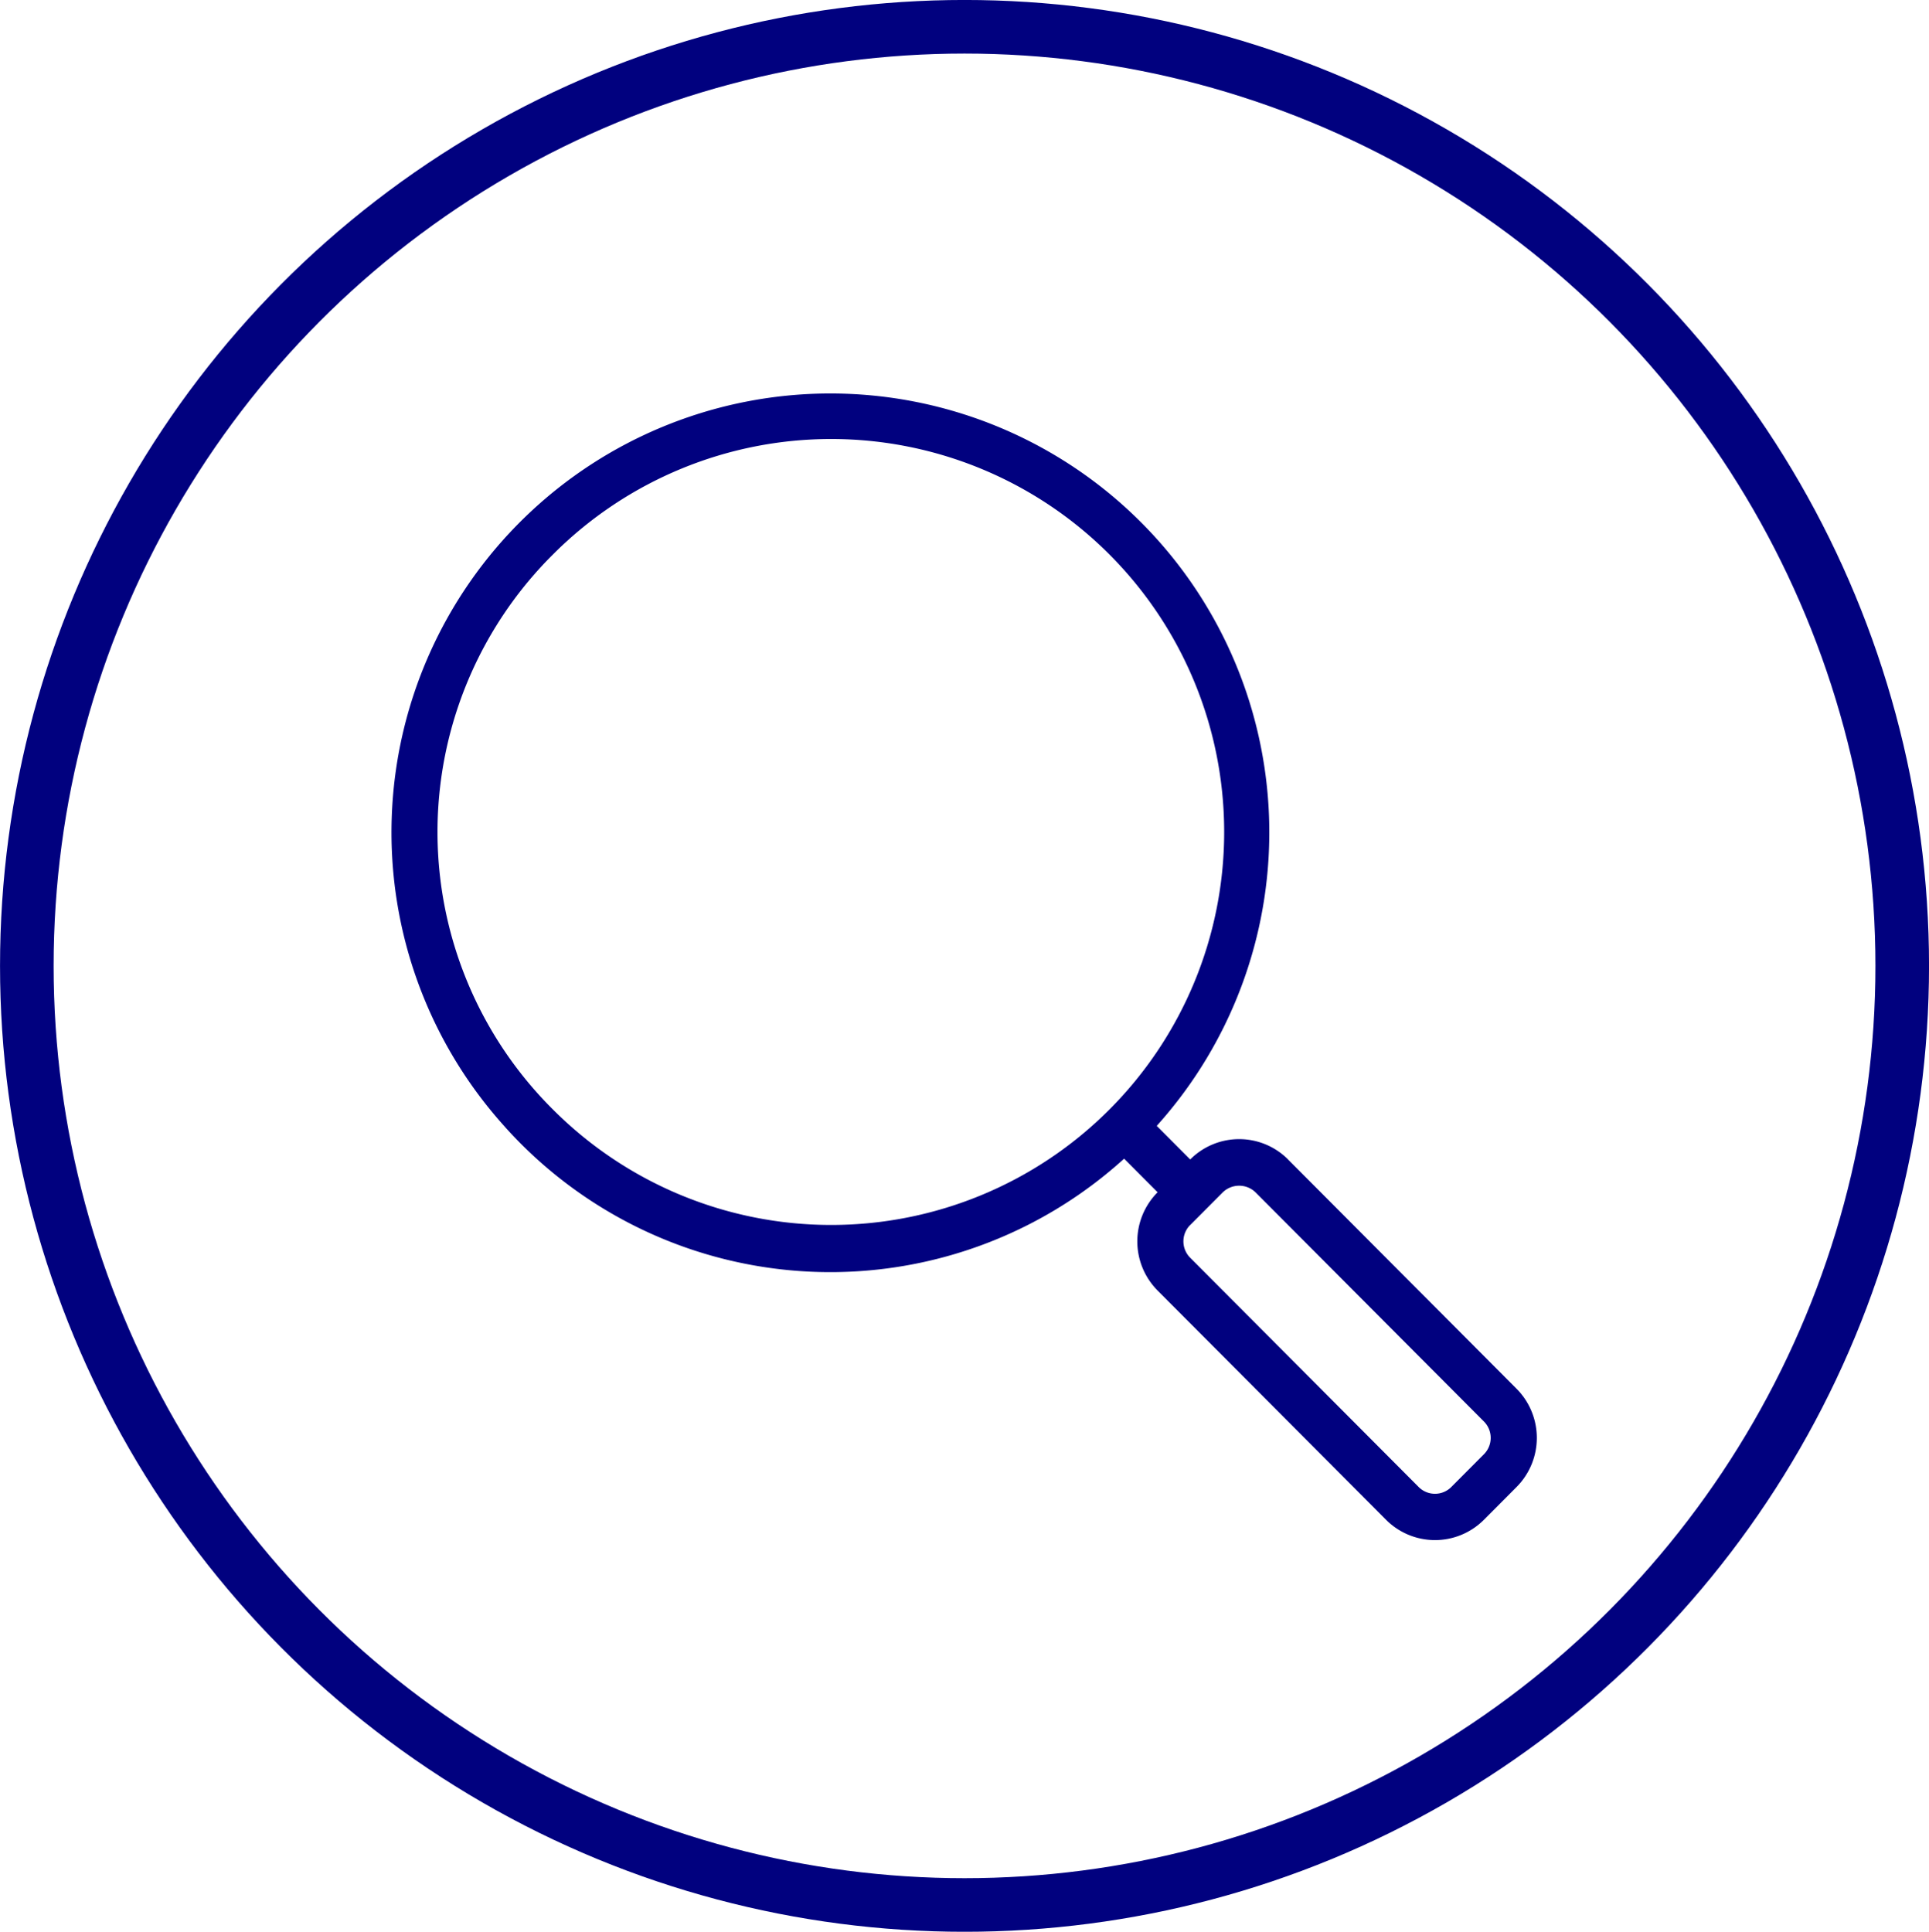
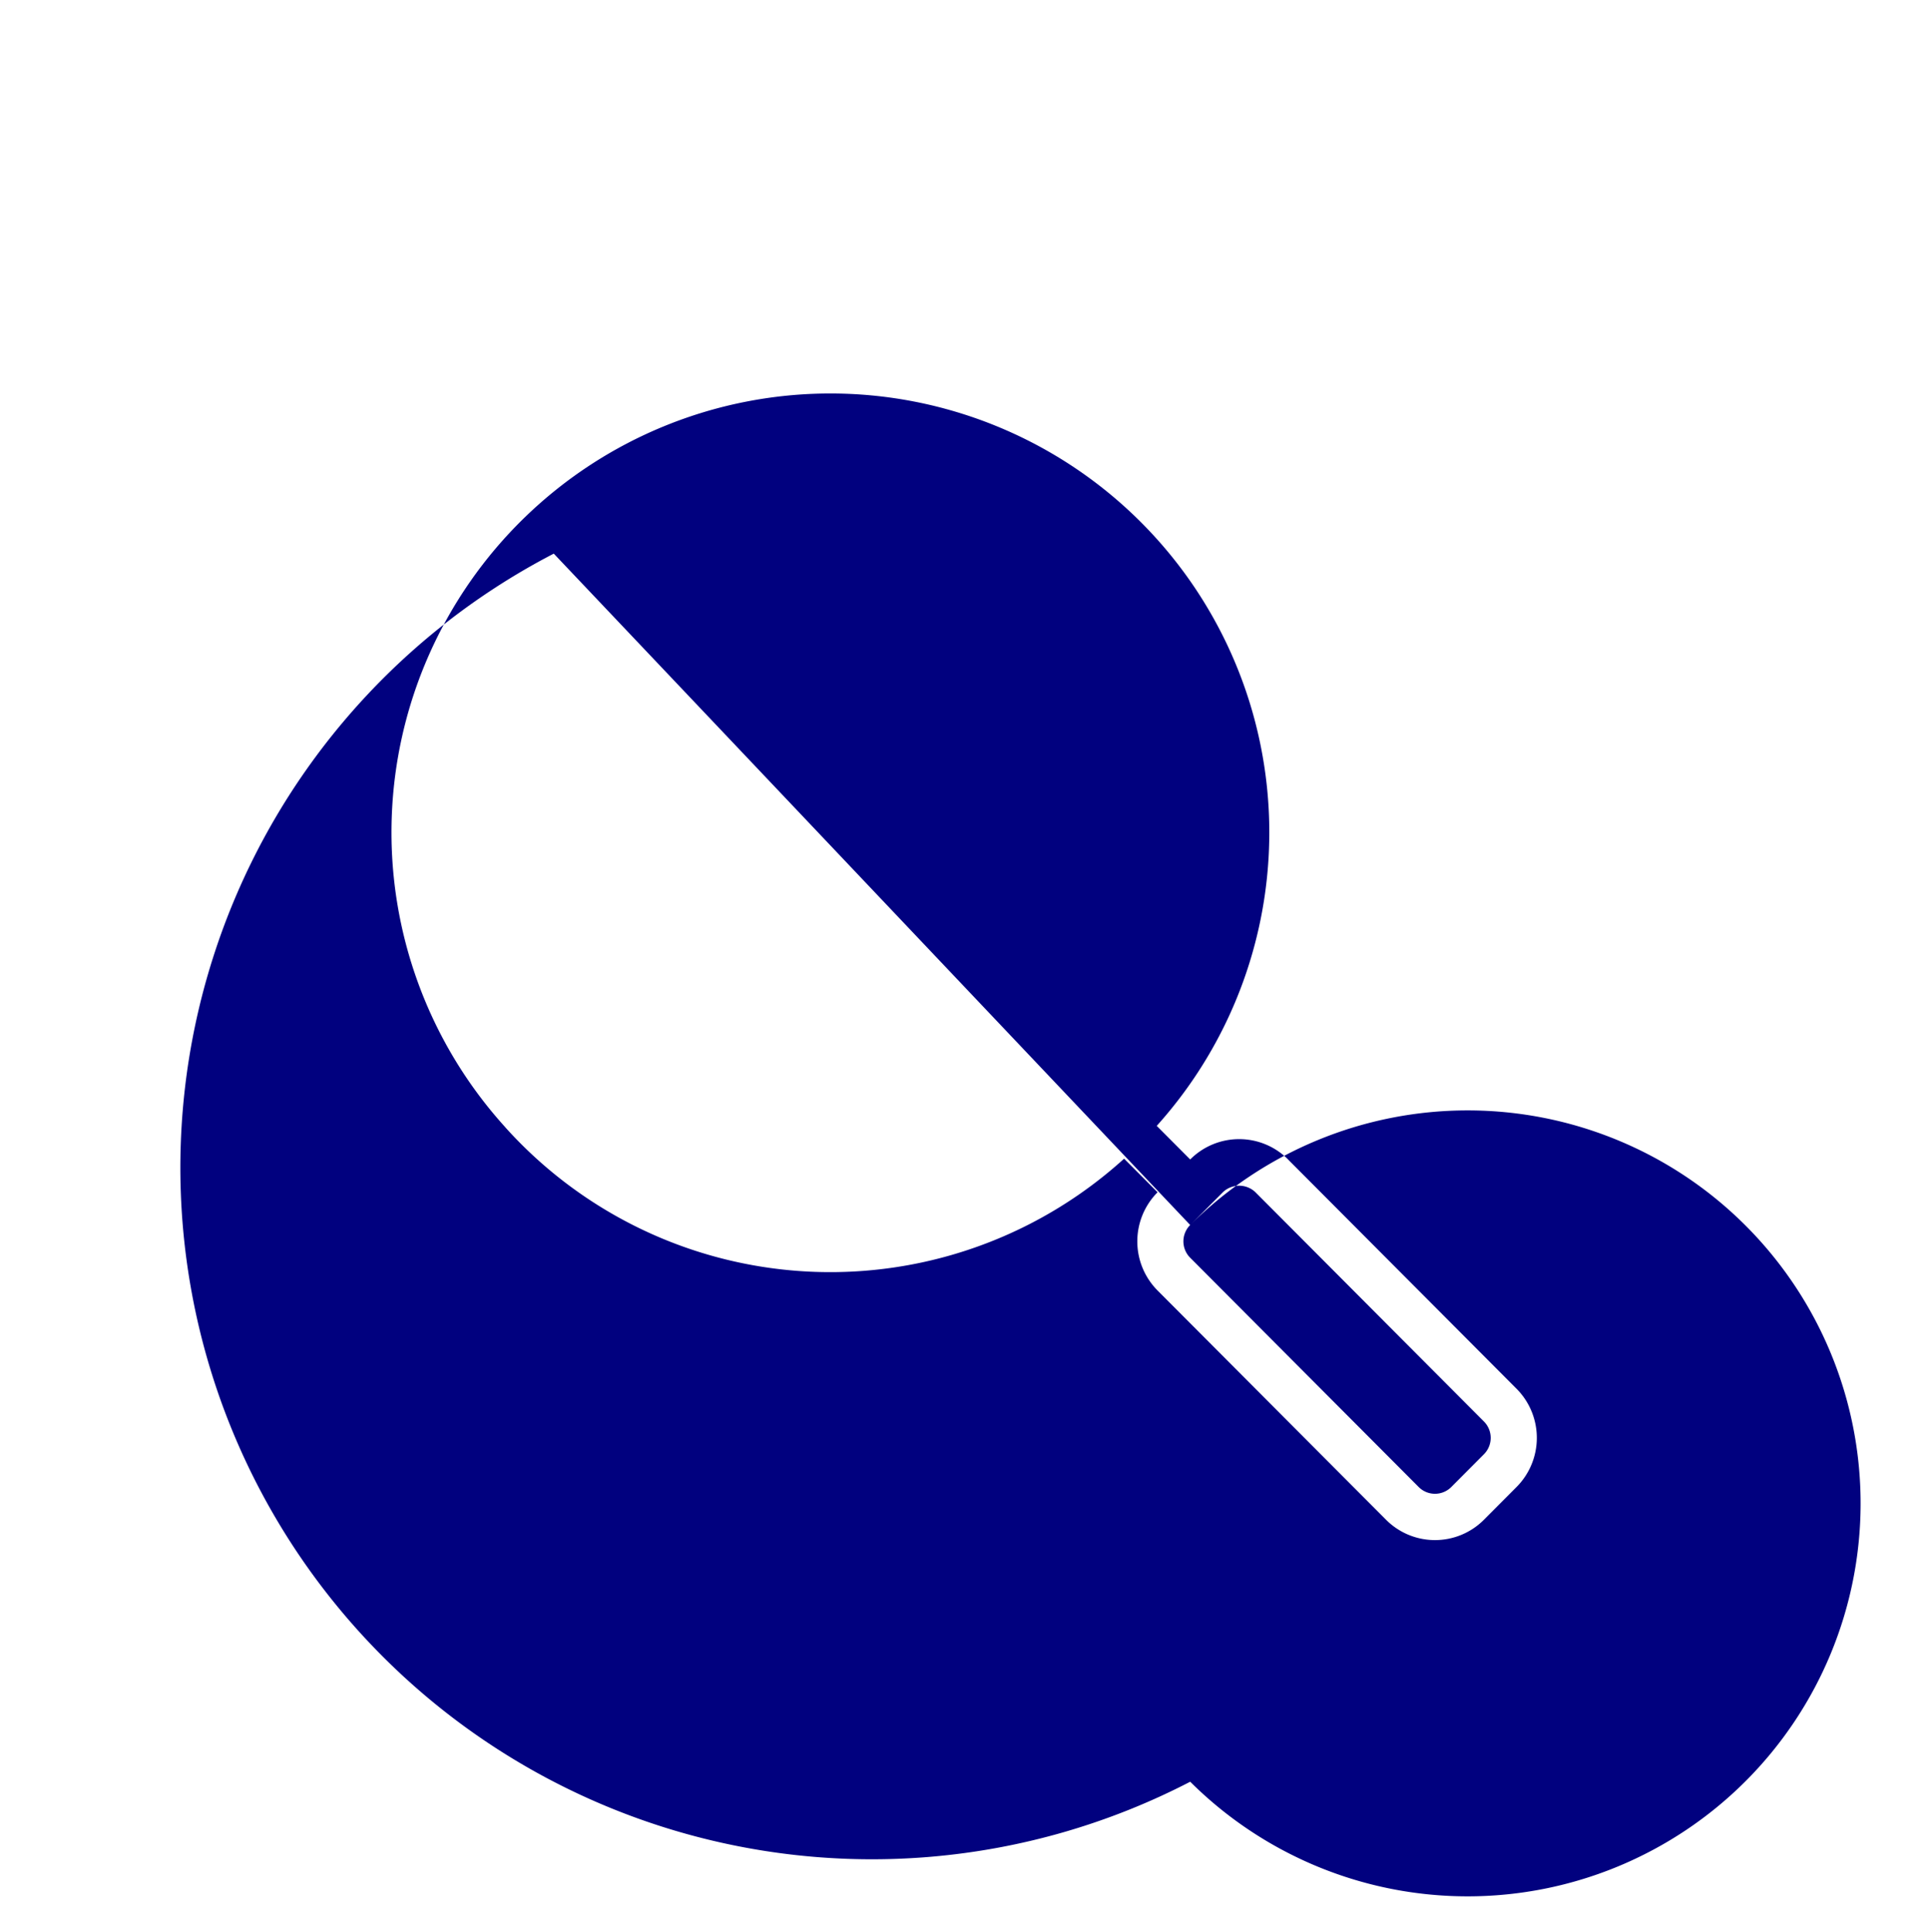
<svg xmlns="http://www.w3.org/2000/svg" viewBox="0 0 31.925 31.972">
  <defs>
    <style>.a{fill:none;stroke:#01017f;stroke-miterlimit:10;stroke-width:0.887px;}.b{fill:#01017f;}</style>
  </defs>
-   <ellipse class="a" cx="15.963" cy="15.986" rx="15.519" ry="15.543" />
-   <path class="b" d="M8.362,18.657a7.234,7.234,0,0,0,10.242.52l.554.556-0.0 0a1.153,1.153,0,0,0,0,1.626l3.781,3.794a1.143,1.143,0,0,0,1.62,0l.54-.542 0-0a1.153,1.153,0,0,0-0-1.626l-3.781-3.794L21.318,19.19a1.143,1.143,0,0,0-1.62 0l-.554-.556a7.264,7.264,0,1,0-10.782.022Zm11.336,1.618.54-.542a.39.39,0,0,1,.54,0l3.781,3.794a.384.384,0,0,1,0,.542l-.54.542a.381.381,0,0,1-.54,0l-3.781-3.794A.384.384,0,0,1,19.698,20.274ZM9.165,9.163a6.504,6.504,0,1,1,0,9.214A6.477,6.477,0,0,1,9.165,9.163Z" />
+   <path class="b" d="M8.362,18.657a7.234,7.234,0,0,0,10.242.52l.554.556-0.0 0a1.153,1.153,0,0,0,0,1.626l3.781,3.794a1.143,1.143,0,0,0,1.62,0l.54-.542 0-0a1.153,1.153,0,0,0-0-1.626l-3.781-3.794L21.318,19.19a1.143,1.143,0,0,0-1.62 0l-.554-.556a7.264,7.264,0,1,0-10.782.022Zm11.336,1.618.54-.542a.39.39,0,0,1,.54,0l3.781,3.794a.384.384,0,0,1,0,.542l-.54.542a.381.381,0,0,1-.54,0l-3.781-3.794A.384.384,0,0,1,19.698,20.274Za6.504,6.504,0,1,1,0,9.214A6.477,6.477,0,0,1,9.165,9.163Z" />
</svg>